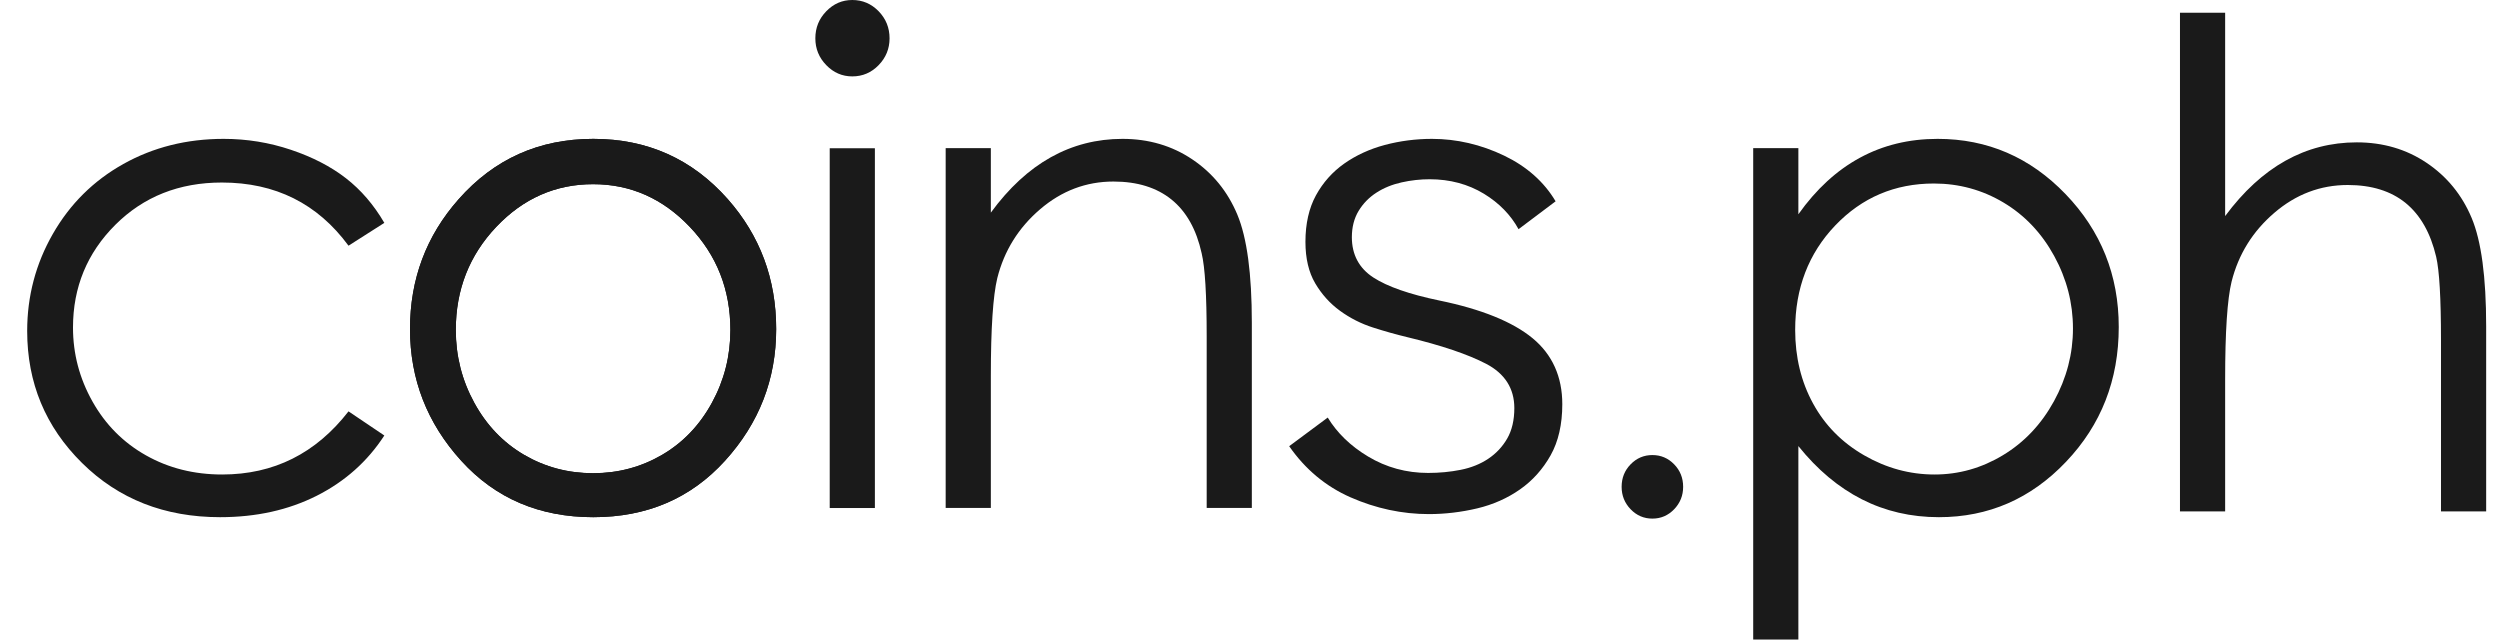
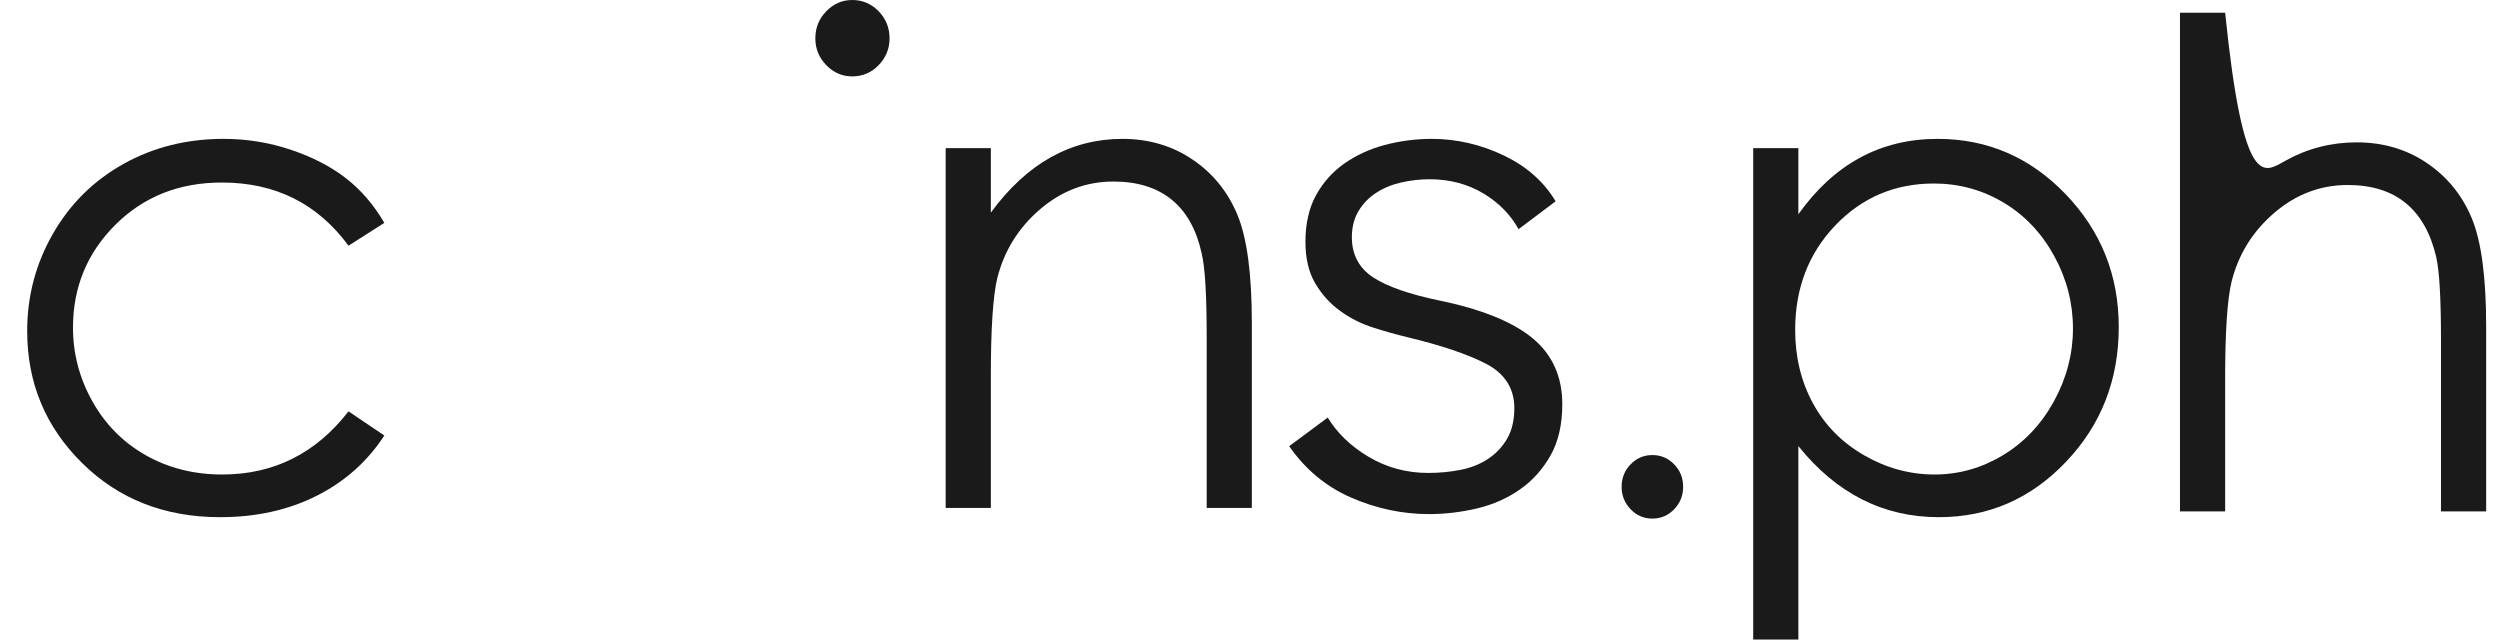
<svg xmlns="http://www.w3.org/2000/svg" width="86" height="22" viewBox="0 0 86 22" fill="none">
  <g clip-path="url(#clip0_3288_320043)">
-     <path fill-rule="evenodd" clip-rule="evenodd" d="M20.403 6.336C19.111 6.336 18.001 6.825 17.073 7.803C16.144 8.782 15.68 9.965 15.68 11.352C15.68 12.247 15.892 13.082 16.315 13.855C16.738 14.629 17.31 15.226 18.03 15.647C18.75 16.067 19.541 16.278 20.403 16.278C21.264 16.278 22.055 16.067 22.775 15.647C23.495 15.226 24.067 14.629 24.49 13.855C24.913 13.082 25.125 12.247 25.125 11.352C25.125 9.965 24.659 8.782 23.727 7.803C22.795 6.825 21.687 6.336 20.403 6.336ZM20.409 4.777C22.269 4.777 23.81 5.467 25.034 6.848C26.145 8.107 26.701 9.597 26.701 11.318C26.701 13.047 26.114 14.558 24.939 15.851C23.764 17.144 22.254 17.791 20.409 17.791C18.555 17.791 17.041 17.144 15.867 15.851C14.692 14.558 14.104 13.047 14.104 11.318C14.104 9.604 14.66 8.118 15.772 6.859C16.995 5.471 18.541 4.777 20.409 4.777Z" fill="#1A1A1A" />
    <path fill-rule="evenodd" clip-rule="evenodd" d="M13.221 7.667L11.989 8.452C10.924 7.003 9.472 6.279 7.632 6.279C6.161 6.279 4.94 6.764 3.968 7.733C2.996 8.703 2.511 9.881 2.511 11.267C2.511 12.168 2.734 13.017 3.181 13.812C3.628 14.608 4.242 15.225 5.021 15.664C5.801 16.104 6.675 16.323 7.643 16.323C9.417 16.323 10.865 15.599 11.989 14.151L13.221 14.981C12.643 15.872 11.868 16.563 10.896 17.054C9.922 17.545 8.815 17.791 7.571 17.791C5.662 17.791 4.079 17.169 2.821 15.925C1.563 14.682 0.935 13.169 0.935 11.386C0.935 10.188 1.229 9.075 1.817 8.048C2.405 7.02 3.213 6.218 4.242 5.642C5.27 5.066 6.421 4.777 7.694 4.777C8.493 4.777 9.264 4.903 10.008 5.153C10.751 5.403 11.382 5.729 11.9 6.131C12.418 6.533 12.858 7.045 13.221 7.667Z" fill="#1A1A1A" />
-     <path fill-rule="evenodd" clip-rule="evenodd" d="M20.403 6.336C19.111 6.336 18.001 6.825 17.073 7.803C16.144 8.782 15.68 9.965 15.68 11.352C15.68 12.247 15.892 13.082 16.315 13.855C16.738 14.629 17.31 15.226 18.03 15.647C18.75 16.067 19.541 16.278 20.403 16.278C21.264 16.278 22.055 16.067 22.775 15.647C23.495 15.226 24.067 14.629 24.49 13.855C24.913 13.082 25.125 12.247 25.125 11.352C25.125 9.965 24.659 8.782 23.727 7.803C22.795 6.825 21.687 6.336 20.403 6.336ZM20.409 4.777C22.269 4.777 23.81 5.467 25.034 6.848C26.145 8.107 26.701 9.597 26.701 11.318C26.701 13.047 26.114 14.558 24.939 15.851C23.764 17.144 22.254 17.791 20.409 17.791C18.555 17.791 17.041 17.144 15.867 15.851C14.692 14.558 14.104 13.047 14.104 11.318C14.104 9.604 14.66 8.118 15.772 6.859C16.995 5.471 18.541 4.777 20.409 4.777Z" fill="#1A1A1A" />
-     <path fill-rule="evenodd" clip-rule="evenodd" d="M28.542 17.476H30.096V5.1H28.542V17.476Z" fill="#1A1A1A" />
    <path fill-rule="evenodd" clip-rule="evenodd" d="M32.531 5.096H34.085V7.314C34.706 6.465 35.395 5.83 36.149 5.409C36.904 4.988 37.725 4.777 38.613 4.777C39.516 4.777 40.317 5.013 41.016 5.483C41.715 5.953 42.231 6.586 42.564 7.382C42.897 8.179 43.063 9.419 43.063 11.102V17.472H41.51V11.568C41.51 10.143 41.452 9.191 41.337 8.713C41.157 7.894 40.811 7.278 40.301 6.865C39.79 6.452 39.124 6.245 38.303 6.245C37.363 6.245 36.521 6.563 35.778 7.2C35.034 7.837 34.544 8.626 34.307 9.566C34.159 10.181 34.085 11.303 34.085 12.934V17.472H32.531V5.096Z" fill="#1A1A1A" />
    <path fill-rule="evenodd" clip-rule="evenodd" d="M56.842 15.654C57.135 15.654 57.384 15.76 57.59 15.972C57.797 16.183 57.9 16.442 57.9 16.747C57.9 17.047 57.797 17.304 57.59 17.519C57.384 17.733 57.135 17.84 56.842 17.84C56.55 17.84 56.3 17.733 56.094 17.519C55.887 17.304 55.784 17.047 55.784 16.747C55.784 16.442 55.887 16.183 56.094 15.972C56.3 15.76 56.55 15.654 56.842 15.654Z" fill="#1A1A1A" />
    <path fill-rule="evenodd" clip-rule="evenodd" d="M66.526 6.313C65.183 6.313 64.052 6.794 63.132 7.756C62.214 8.718 61.754 9.915 61.754 11.347C61.754 12.286 61.959 13.131 62.369 13.88C62.778 14.63 63.365 15.225 64.129 15.664C64.893 16.104 65.699 16.323 66.549 16.323C67.383 16.323 68.167 16.102 68.901 15.659C69.636 15.216 70.221 14.596 70.657 13.801C71.092 13.006 71.31 12.172 71.31 11.301C71.31 10.423 71.094 9.589 70.662 8.802C70.23 8.014 69.649 7.402 68.918 6.966C68.187 6.531 67.39 6.313 66.526 6.313ZM60.31 5.096H61.864V7.371C62.478 6.506 63.184 5.858 63.982 5.426C64.78 4.993 65.671 4.777 66.654 4.777C68.369 4.777 69.836 5.411 71.055 6.677C72.275 7.944 72.885 9.468 72.885 11.25C72.885 13.07 72.281 14.615 71.072 15.885C69.864 17.156 68.406 17.791 66.698 17.791C65.738 17.791 64.854 17.586 64.049 17.177C63.243 16.767 62.515 16.157 61.864 15.345V22H60.31V5.096Z" fill="#1A1A1A" />
-     <path fill-rule="evenodd" clip-rule="evenodd" d="M74.991 0.438H76.545V7.433C77.174 6.584 77.866 5.949 78.621 5.528C79.375 5.107 80.193 4.897 81.073 4.897C81.976 4.897 82.777 5.132 83.476 5.602C84.175 6.072 84.692 6.704 85.024 7.496C85.357 8.289 85.524 9.53 85.524 11.221V17.592H83.97V11.688C83.97 10.262 83.915 9.31 83.804 8.833C83.611 8.014 83.261 7.398 82.755 6.984C82.248 6.571 81.584 6.364 80.763 6.364C79.823 6.364 78.981 6.683 78.238 7.32C77.494 7.957 77.004 8.745 76.767 9.686C76.619 10.293 76.545 11.415 76.545 13.053V17.592H74.991V0.438Z" fill="#1A1A1A" />
+     <path fill-rule="evenodd" clip-rule="evenodd" d="M74.991 0.438H76.545C77.174 6.584 77.866 5.949 78.621 5.528C79.375 5.107 80.193 4.897 81.073 4.897C81.976 4.897 82.777 5.132 83.476 5.602C84.175 6.072 84.692 6.704 85.024 7.496C85.357 8.289 85.524 9.53 85.524 11.221V17.592H83.97V11.688C83.97 10.262 83.915 9.31 83.804 8.833C83.611 8.014 83.261 7.398 82.755 6.984C82.248 6.571 81.584 6.364 80.763 6.364C79.823 6.364 78.981 6.683 78.238 7.32C77.494 7.957 77.004 8.745 76.767 9.686C76.619 10.293 76.545 11.415 76.545 13.053V17.592H74.991V0.438Z" fill="#1A1A1A" />
    <path fill-rule="evenodd" clip-rule="evenodd" d="M29.319 2.628C28.972 2.628 28.674 2.499 28.424 2.241C28.173 1.983 28.048 1.676 28.048 1.319C28.048 0.955 28.173 0.645 28.424 0.387C28.674 0.129 28.972 0 29.319 0C29.672 0 29.974 0.129 30.225 0.387C30.475 0.645 30.601 0.955 30.601 1.319C30.601 1.676 30.475 1.983 30.225 2.241C29.974 2.499 29.672 2.628 29.319 2.628Z" fill="#1A1A1A" />
    <path fill-rule="evenodd" clip-rule="evenodd" d="M49.153 17.685C48.233 17.685 47.325 17.49 46.456 17.107C45.607 16.733 44.898 16.142 44.348 15.349L45.674 14.364C45.995 14.893 46.461 15.344 47.062 15.704C47.684 16.079 48.379 16.269 49.127 16.269C49.517 16.269 49.894 16.233 50.248 16.162C50.606 16.091 50.925 15.963 51.195 15.782C51.465 15.602 51.685 15.368 51.847 15.087C52.01 14.806 52.093 14.453 52.093 14.038C52.093 13.364 51.767 12.851 51.123 12.515C50.496 12.188 49.58 11.879 48.401 11.596C48.033 11.508 47.64 11.398 47.229 11.266C46.823 11.136 46.442 10.943 46.097 10.692C45.753 10.443 45.466 10.124 45.242 9.744C45.02 9.367 44.907 8.888 44.907 8.318C44.907 7.696 45.029 7.157 45.269 6.719C45.51 6.279 45.837 5.912 46.242 5.627C46.647 5.342 47.116 5.126 47.636 4.987C48.158 4.848 48.704 4.777 49.259 4.777C50.108 4.777 50.944 4.971 51.743 5.354C52.52 5.727 53.115 6.255 53.513 6.925L52.238 7.884C51.969 7.393 51.569 6.983 51.047 6.665C50.502 6.334 49.874 6.166 49.18 6.166C48.861 6.166 48.537 6.202 48.215 6.274C47.892 6.346 47.601 6.464 47.351 6.626C47.097 6.789 46.891 7 46.737 7.254C46.582 7.51 46.504 7.814 46.504 8.159C46.504 8.761 46.753 9.228 47.245 9.547C47.724 9.859 48.486 10.124 49.511 10.337C50.956 10.633 52.036 11.07 52.721 11.635C53.399 12.194 53.743 12.958 53.743 13.905C53.743 14.598 53.608 15.189 53.341 15.663C53.074 16.139 52.72 16.533 52.289 16.835C51.857 17.138 51.362 17.358 50.817 17.488C50.269 17.618 49.709 17.685 49.153 17.685Z" fill="#1A1A1A" />
  </g>
  <defs>
    <clipPath id="clip0_3288_320043">
      <rect width="84.816" height="22" fill="white" transform="translate(0.935)" />
    </clipPath>
  </defs>
</svg>